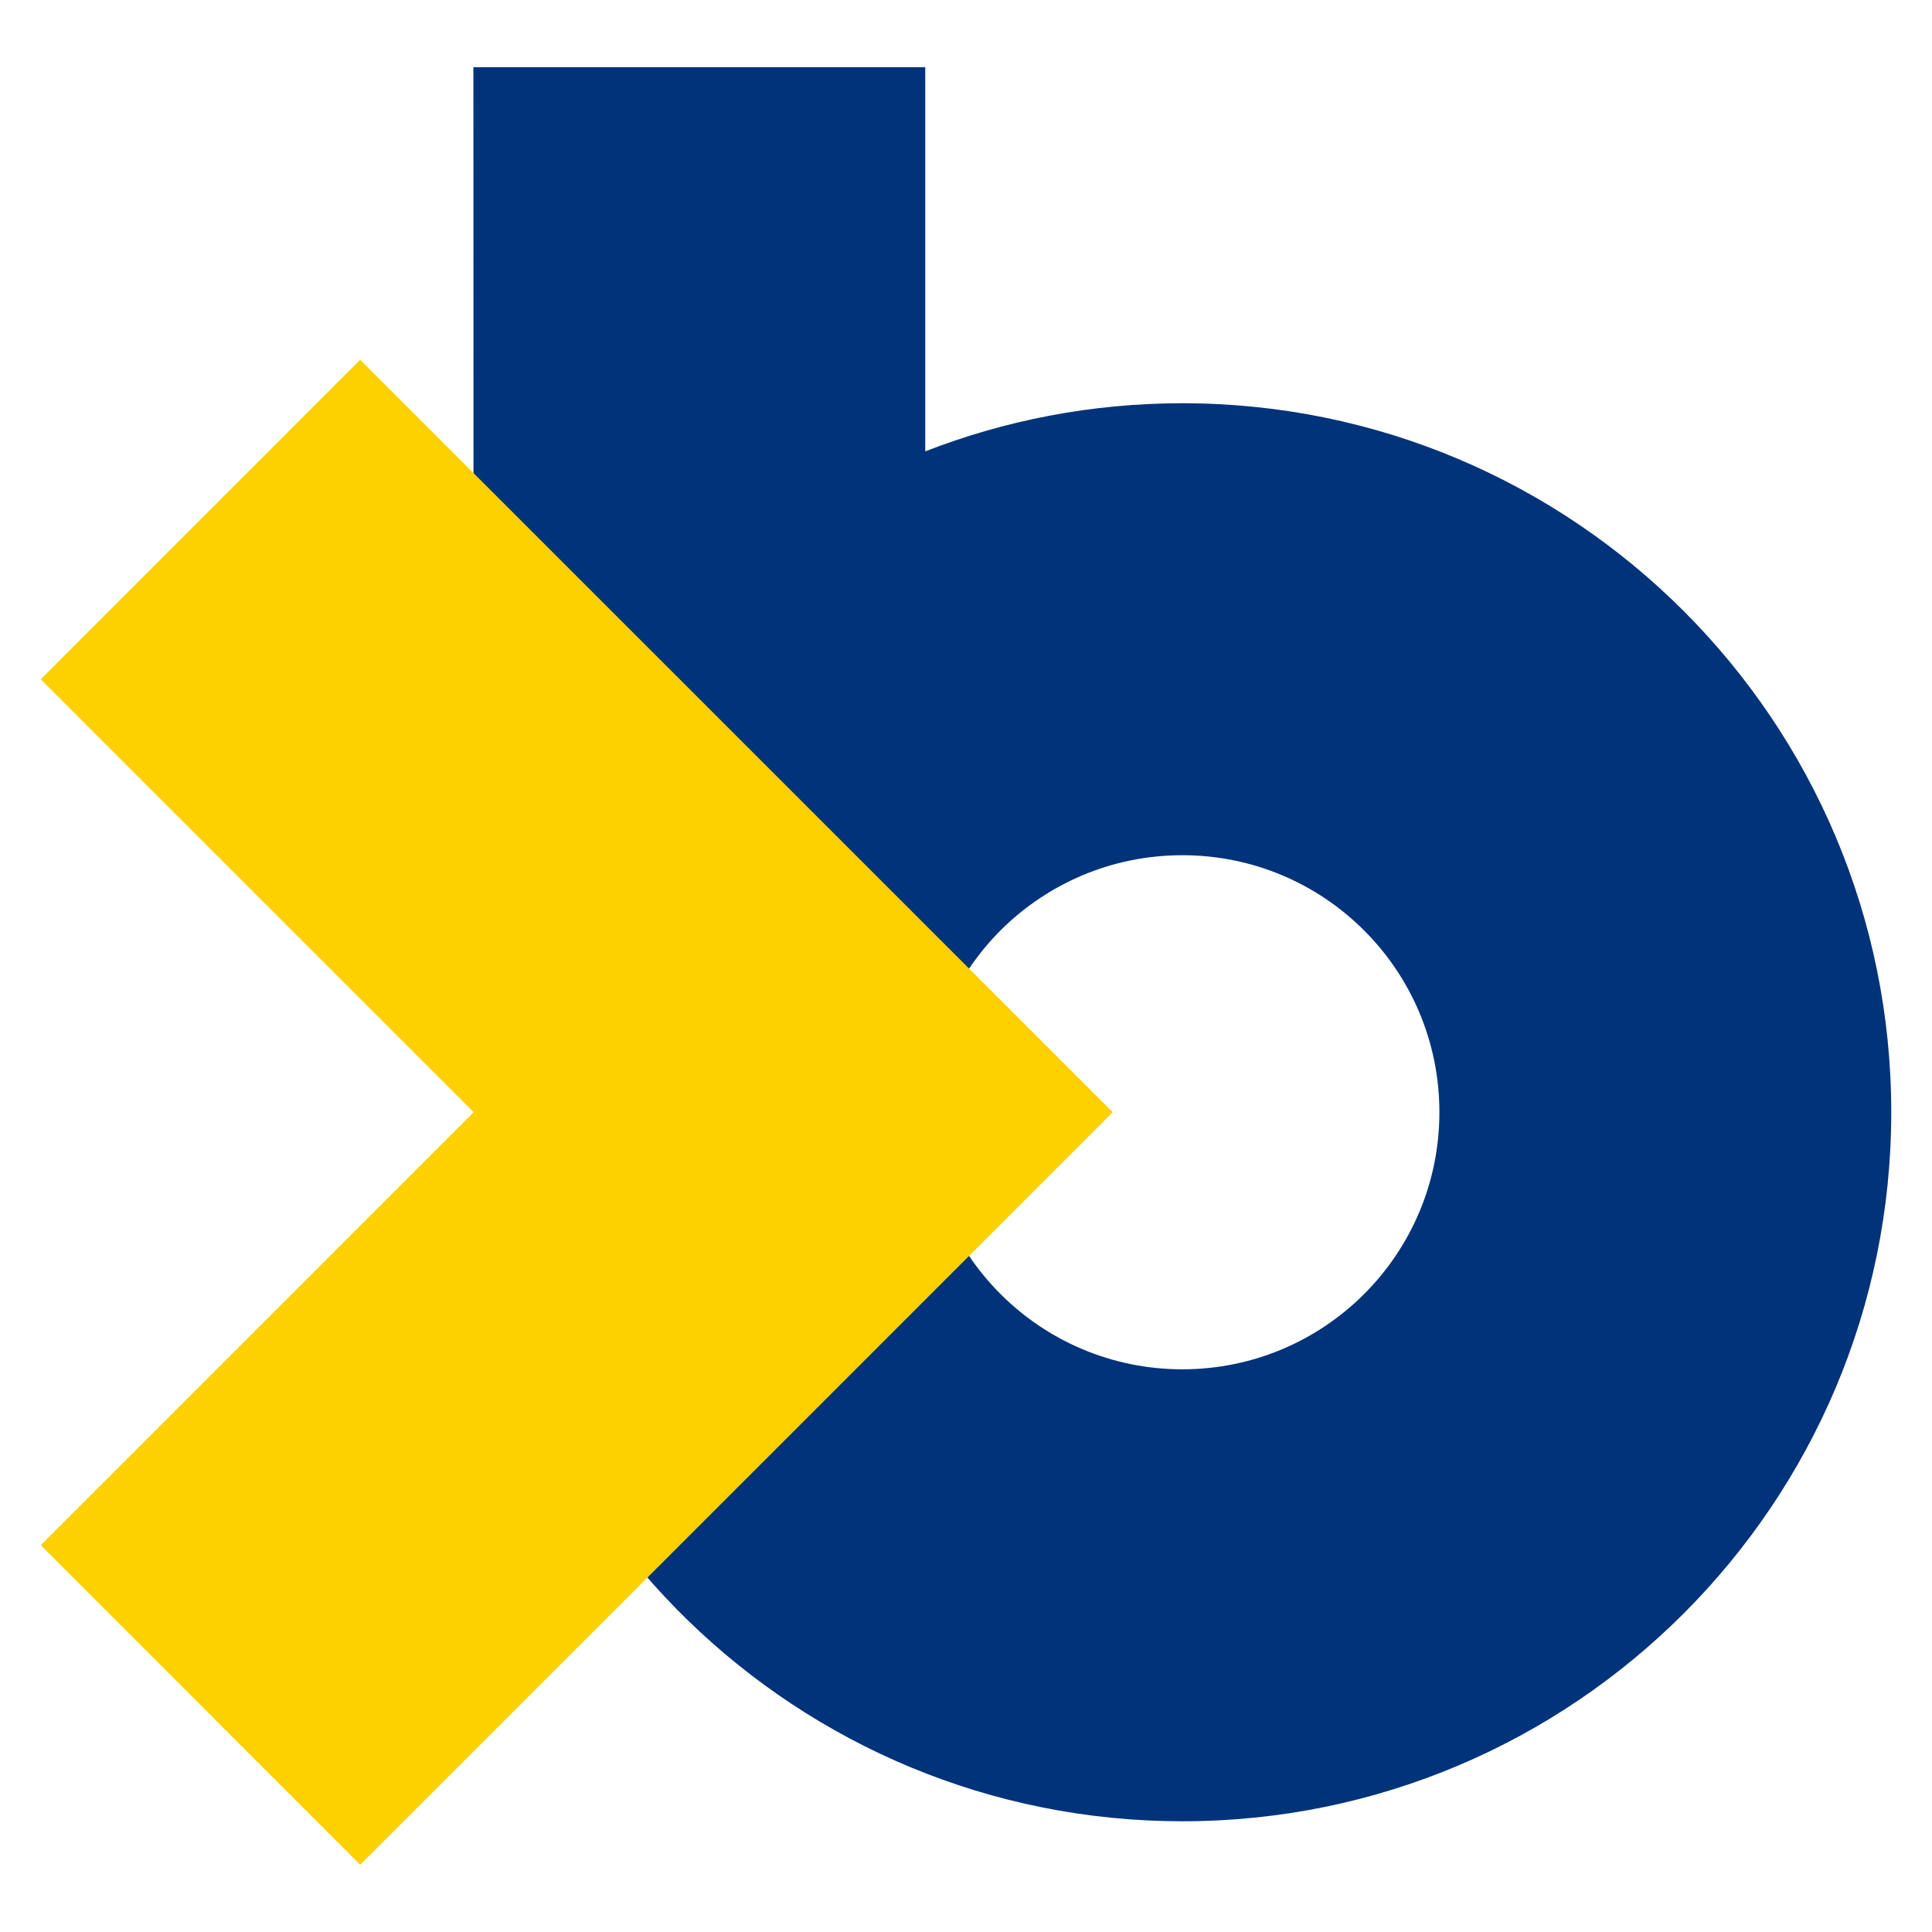
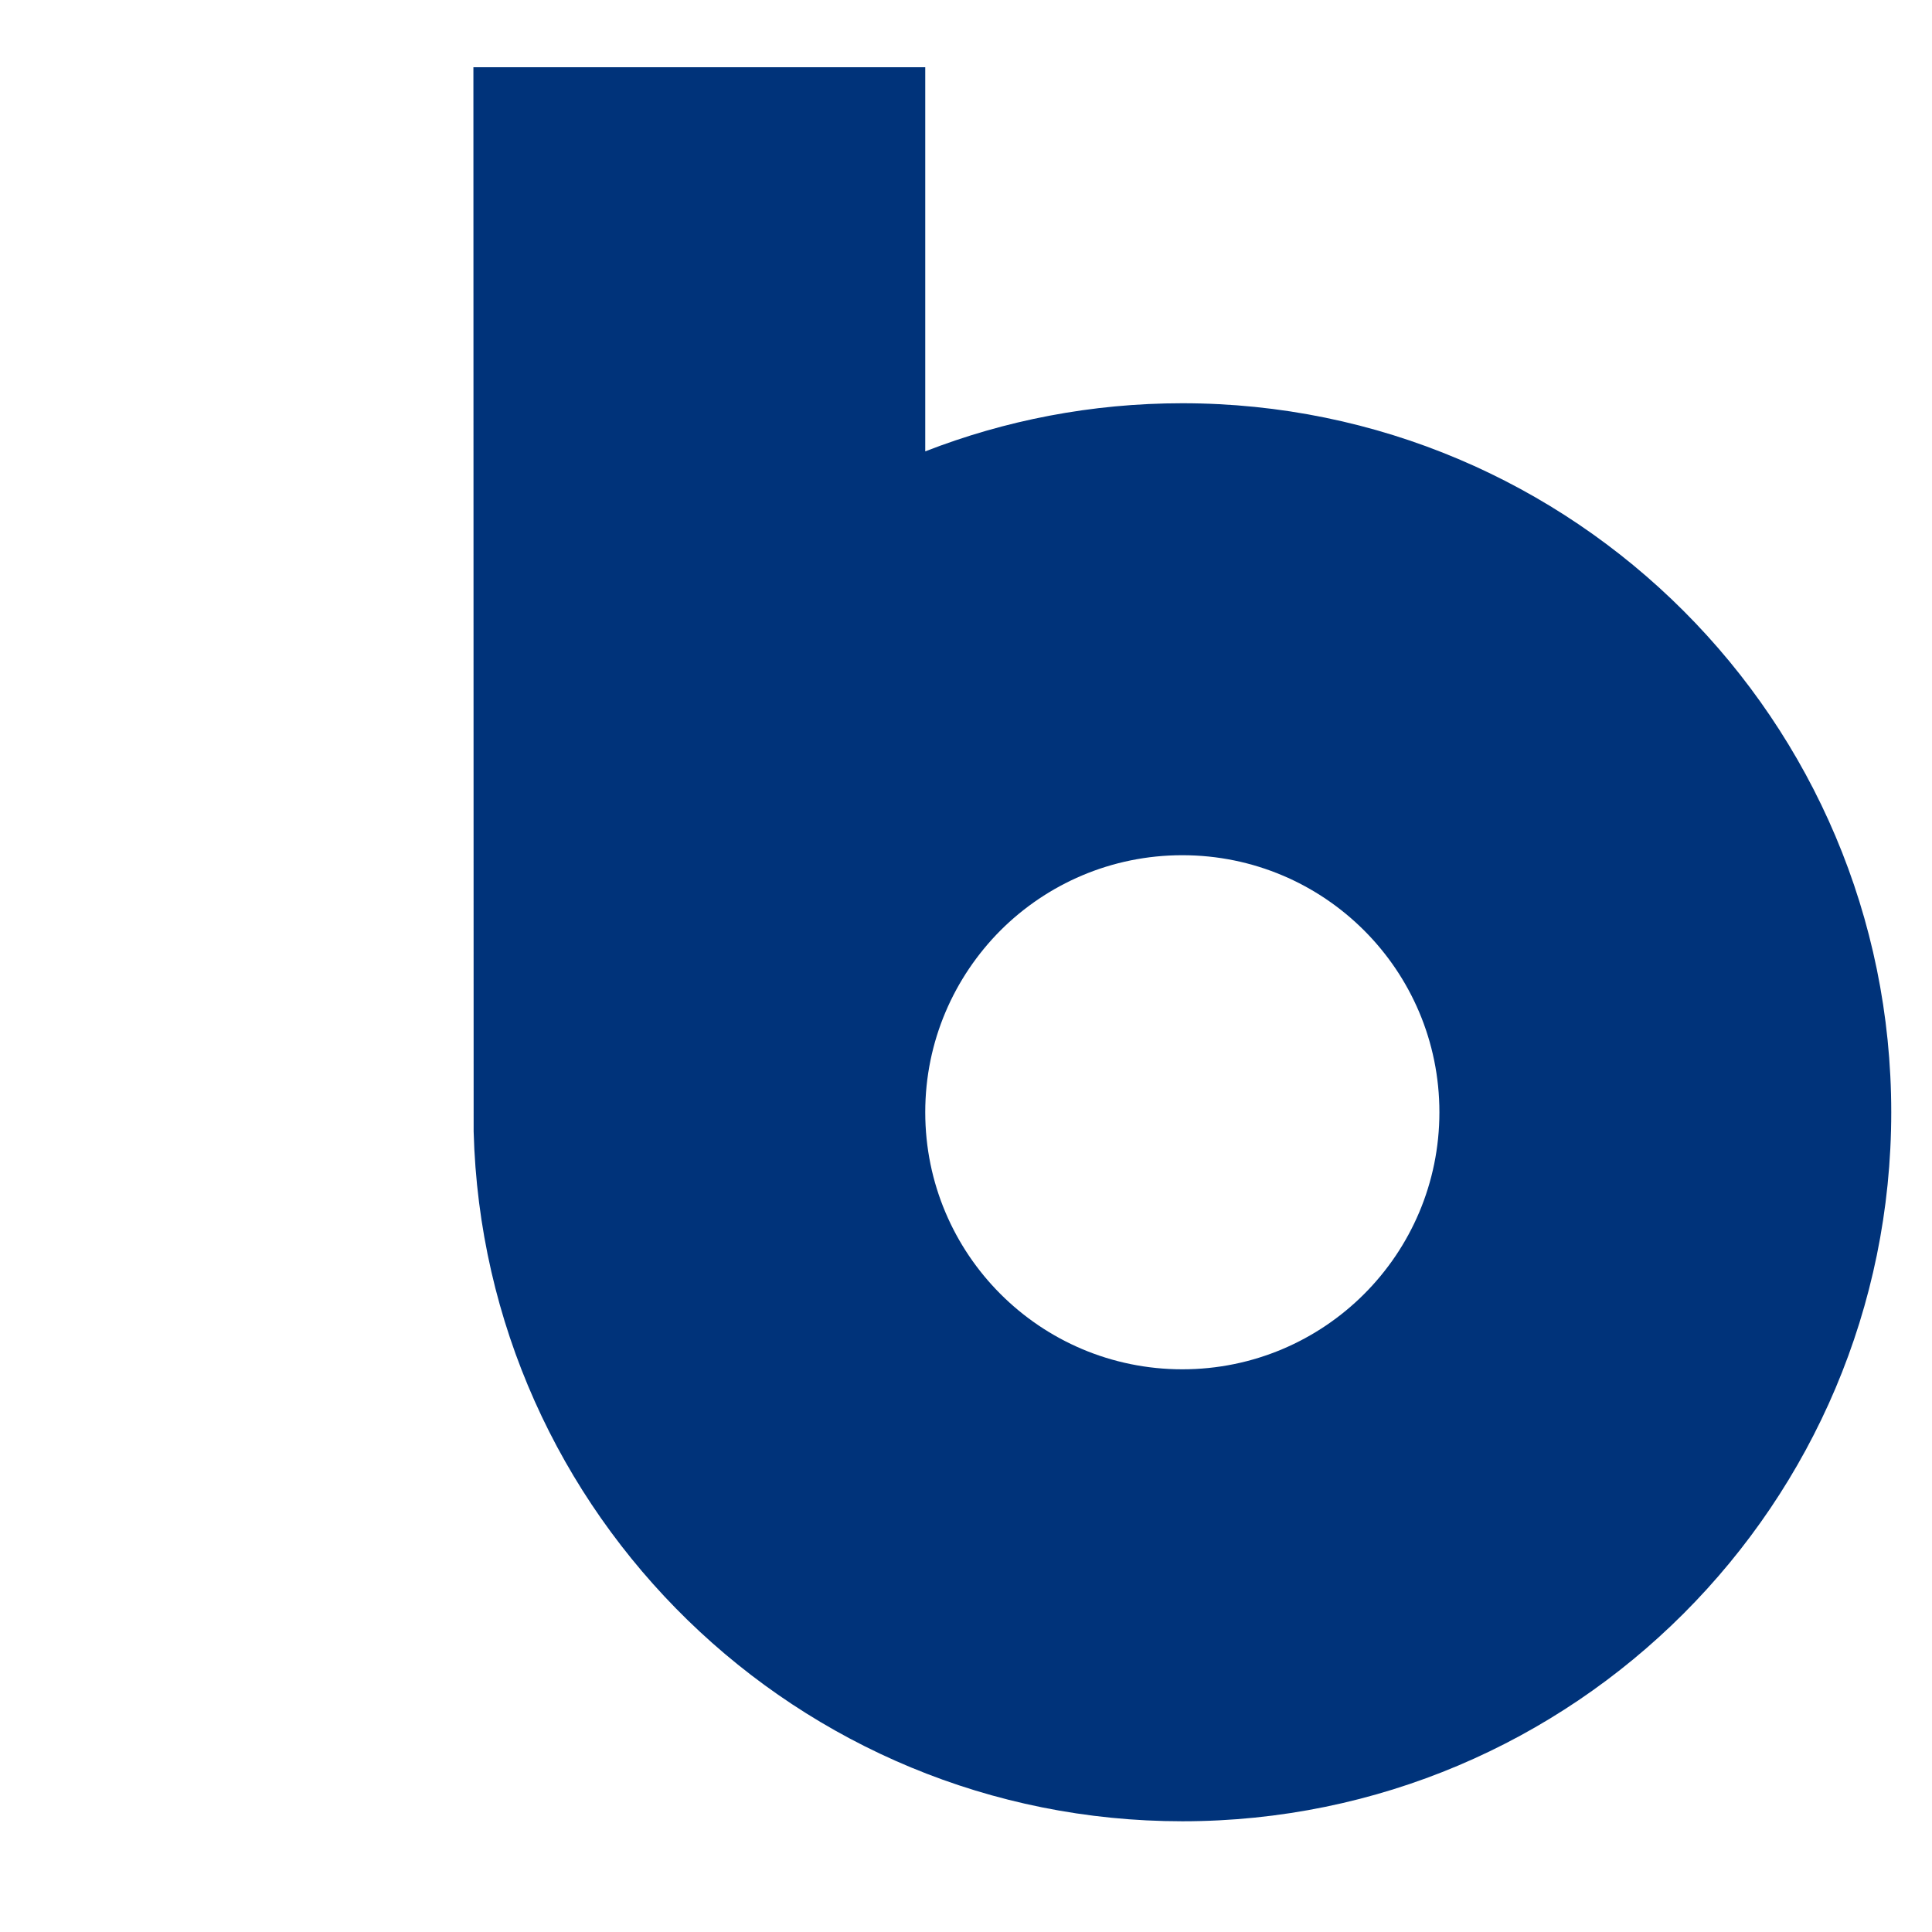
<svg xmlns="http://www.w3.org/2000/svg" version="1.1" id="Calque_1" x="0px" y="0px" width="32px" height="32px" viewBox="0 0 32 32" enable-background="new 0 0 32 32" xml:space="preserve">
  <g>
    <path fill="#00337A" d="M19.583,6.679c-1.502,0-2.938,0.283-4.258,0.797V1.114H7.841L7.845,18.74   c0.168,6.356,5.378,11.426,11.738,11.426c6.484,0,11.742-5.259,11.742-11.744C31.325,11.938,26.067,6.679,19.583,6.679   L19.583,6.679z M16.571,15.411c0.771-0.77,1.836-1.246,3.012-1.246c2.353,0,4.258,1.905,4.258,4.257   c0,2.353-1.905,4.258-4.258,4.258s-4.258-1.905-4.258-4.258C15.325,17.246,15.802,16.184,16.571,15.411L16.571,15.411z" />
-     <polygon fill-rule="evenodd" clip-rule="evenodd" fill="#FDD000" points="5.966,5.959 0.675,11.252 7.845,18.422 0.675,25.593    5.966,30.886 13.137,23.716 18.43,18.422 13.137,13.129  " />
  </g>
</svg>